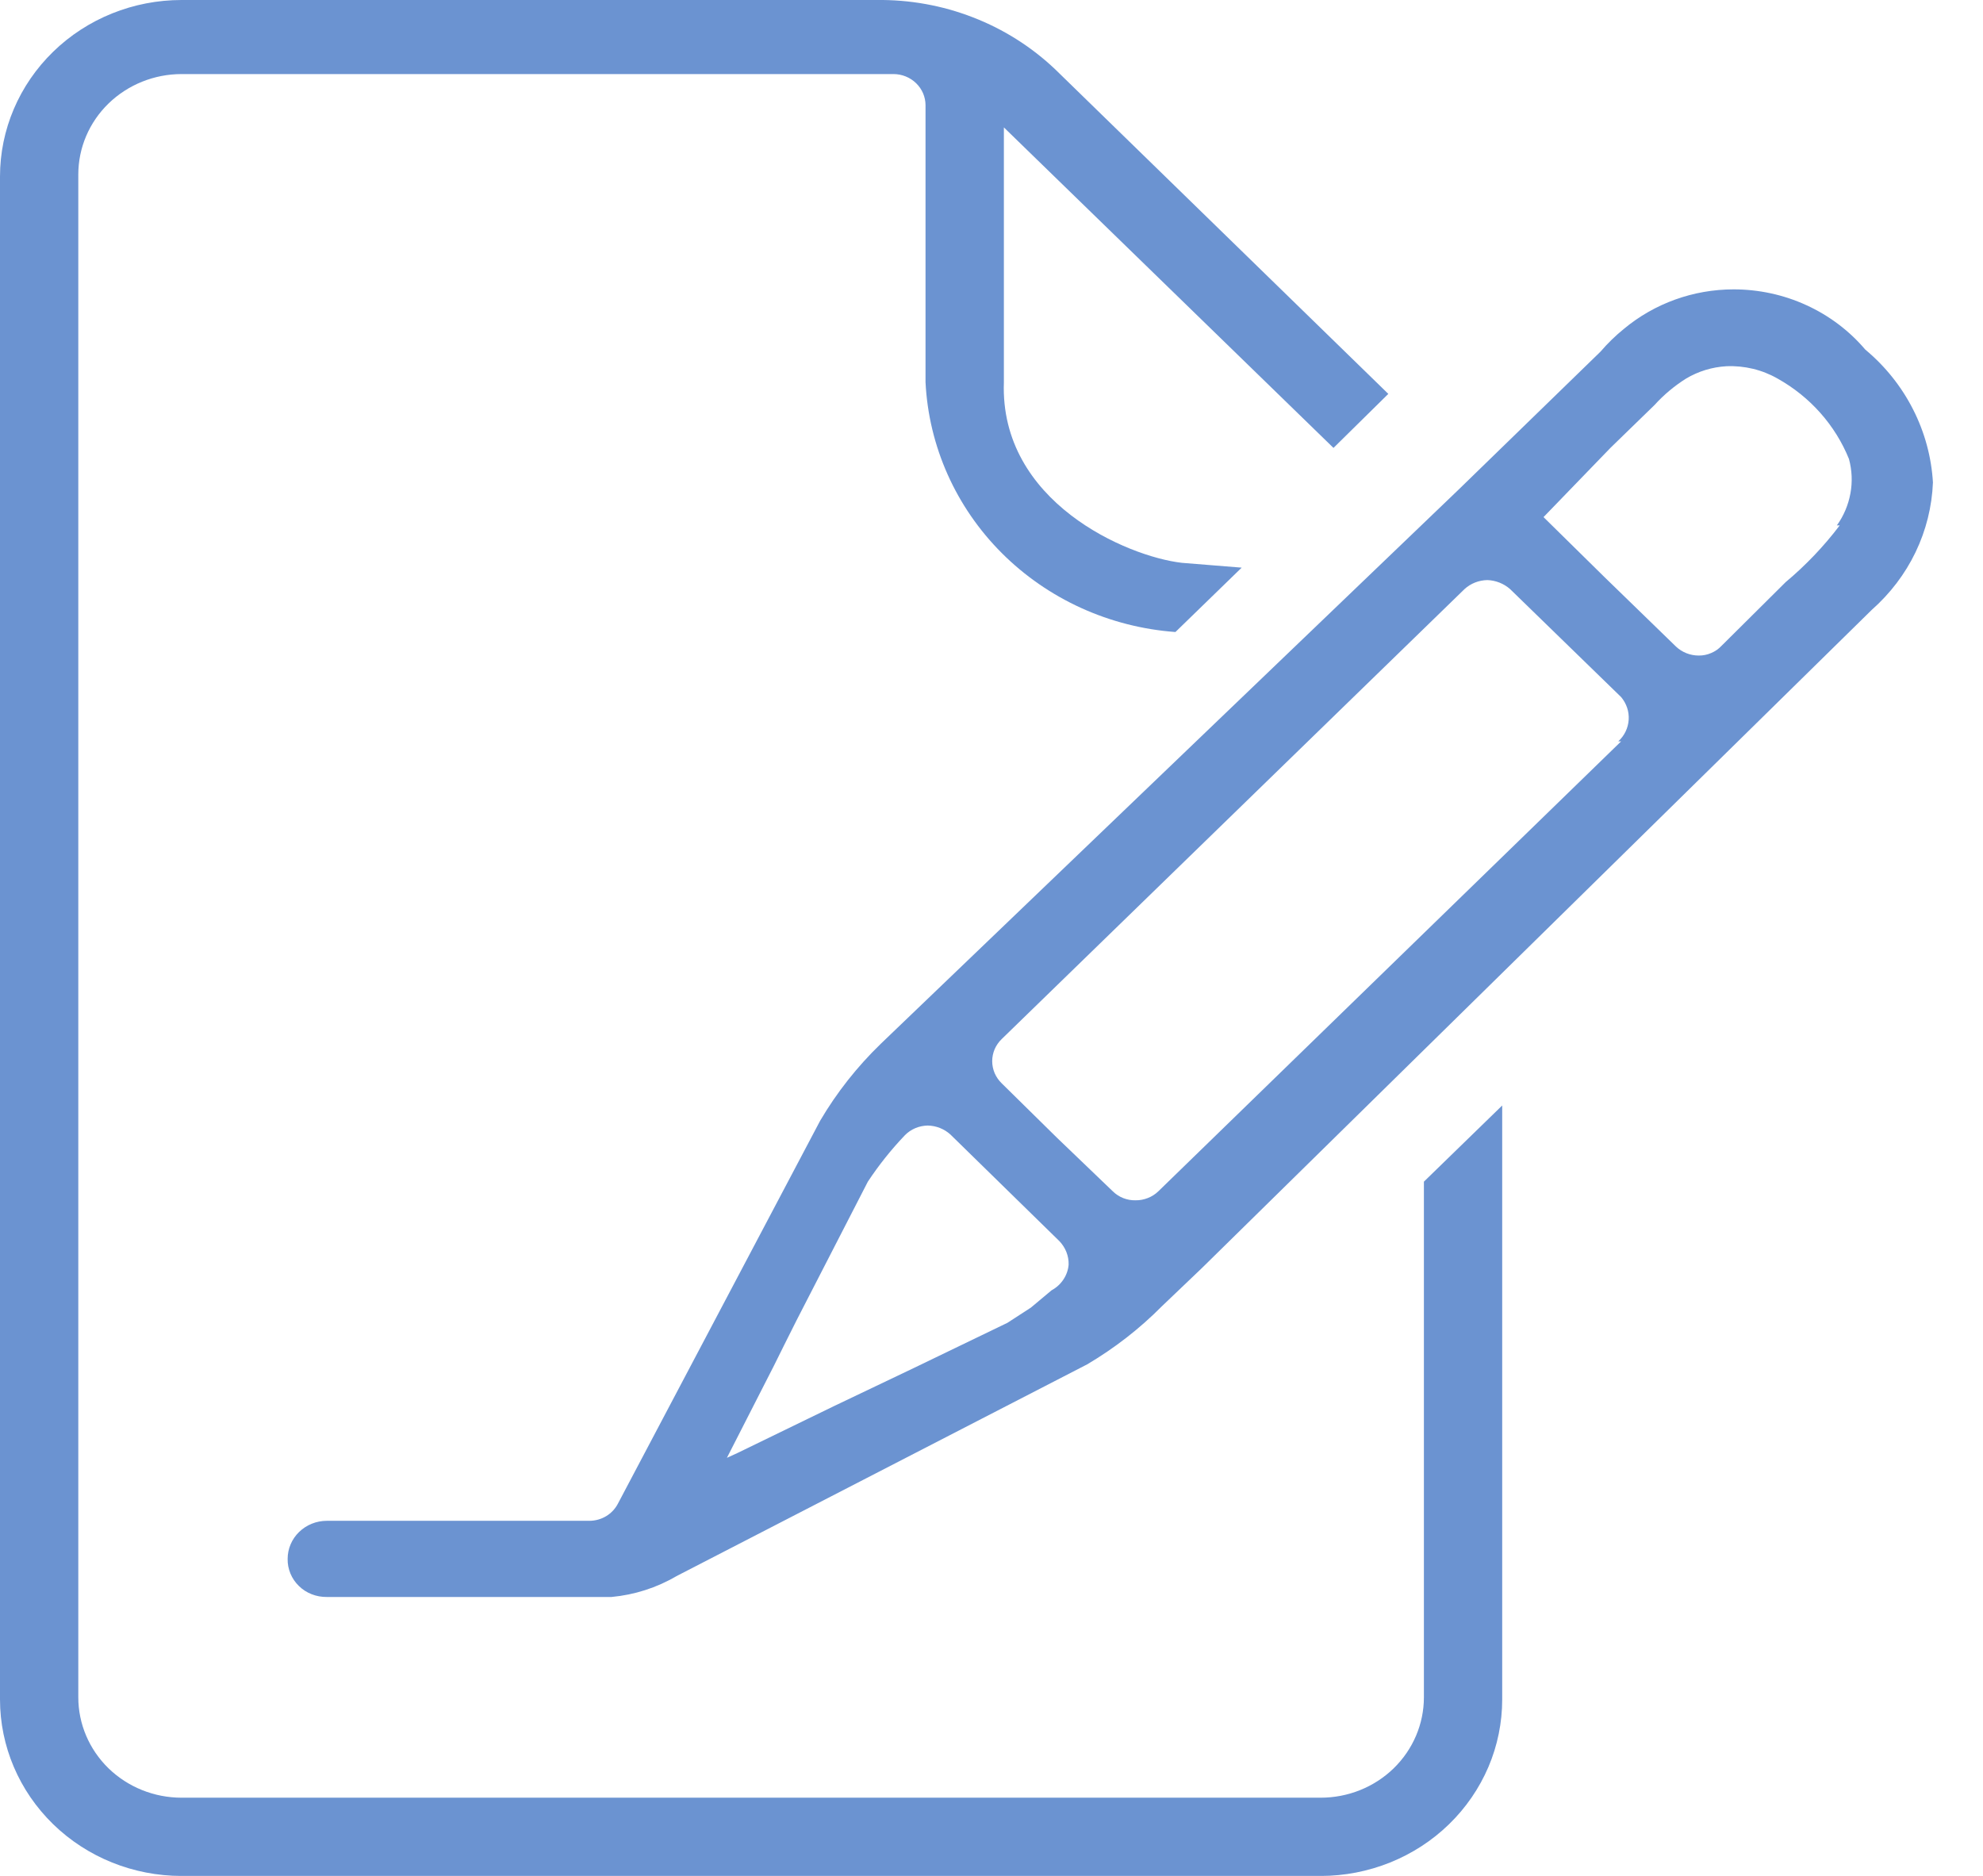
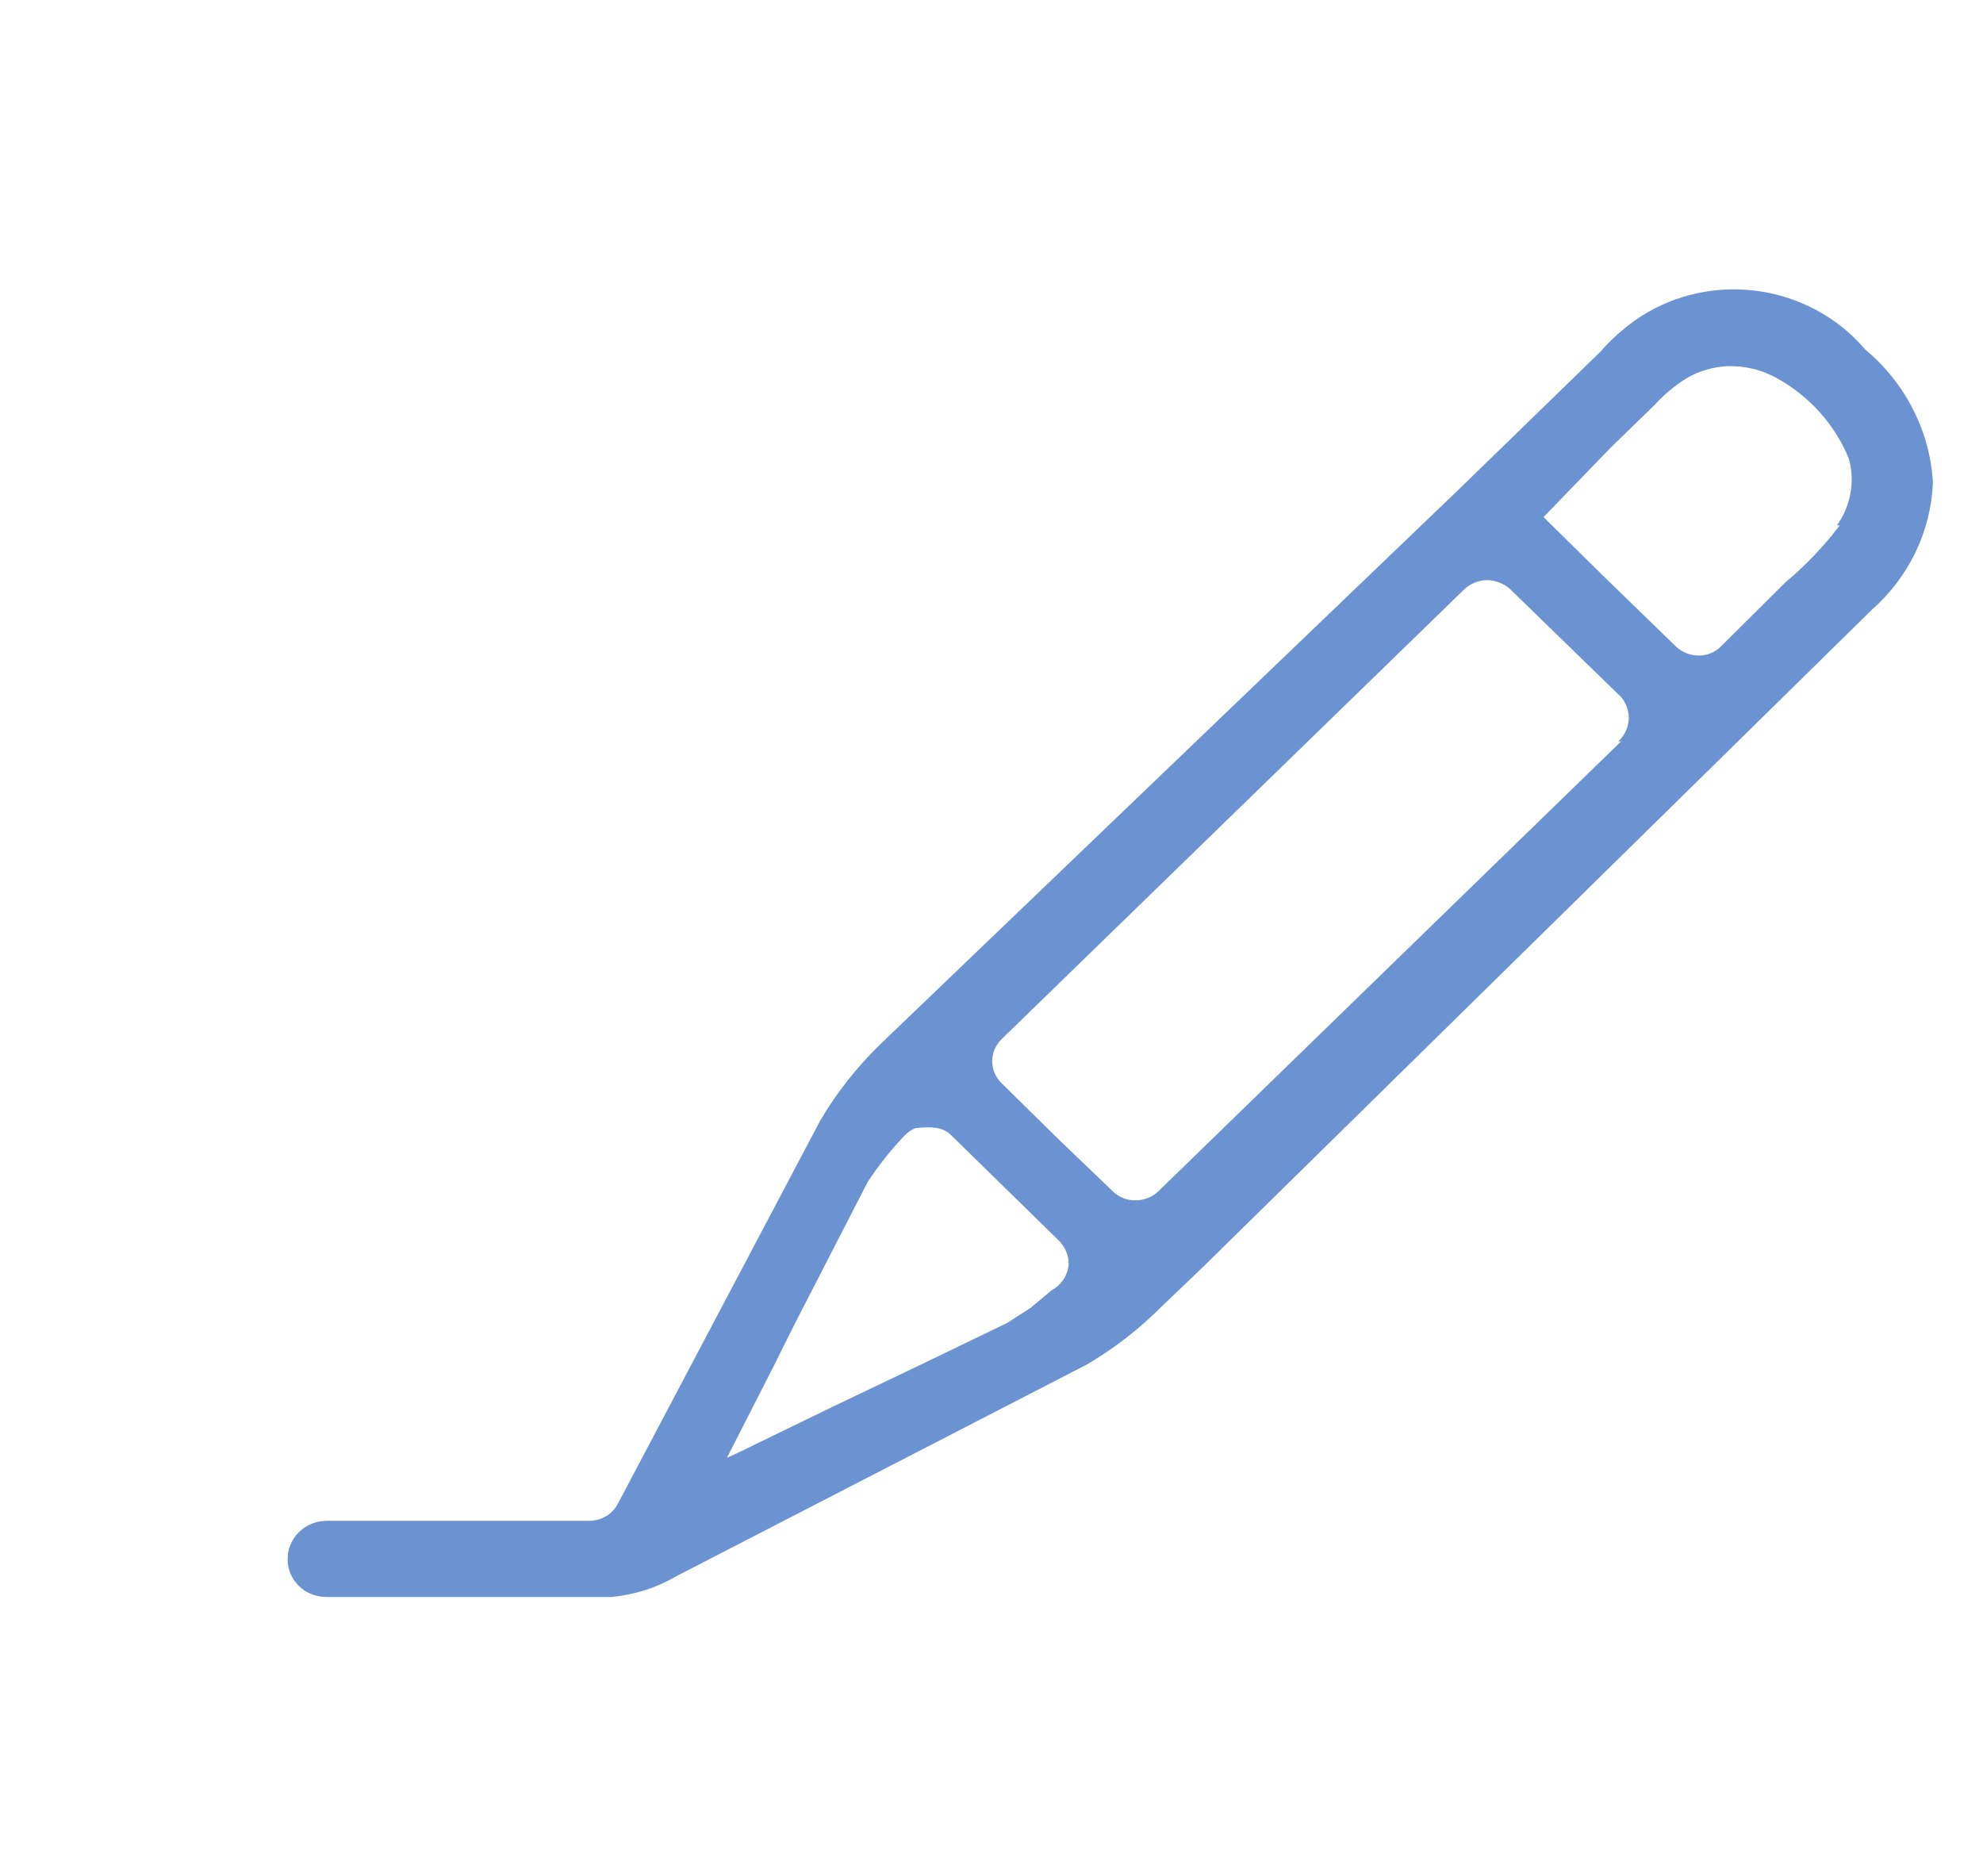
<svg xmlns="http://www.w3.org/2000/svg" width="37" height="35" viewBox="0 0 37 35" fill="none">
-   <path d="M26.568 31.668C26.568 32.165 26.365 32.641 26.004 32.993C25.643 33.344 25.153 33.541 24.642 33.541H3.387C2.877 33.541 2.387 33.344 2.025 32.993C1.664 32.641 1.461 32.165 1.461 31.668V3.255C1.461 2.758 1.664 2.282 2.025 1.931C2.387 1.58 2.877 1.382 3.387 1.382H16.672C16.83 1.382 16.982 1.444 17.094 1.553C17.206 1.662 17.269 1.809 17.269 1.964V7.13C17.328 8.326 17.834 9.461 18.692 10.319C19.551 11.178 20.704 11.702 21.932 11.792L23.168 10.591L22.052 10.501C21.029 10.384 18.651 9.364 18.731 7.13V2.377L19.753 3.371L24.881 8.357L25.904 7.349L19.687 1.292C19.246 0.874 18.725 0.544 18.152 0.323C17.58 0.101 16.969 -0.008 16.353 0H3.387C2.489 0 1.627 0.347 0.992 0.965C0.357 1.583 0 2.42 0 3.294V31.707C0 32.581 0.357 33.418 0.992 34.036C1.627 34.654 2.489 35.001 3.387 35.001H24.642C25.087 35.001 25.527 34.915 25.938 34.75C26.349 34.584 26.723 34.342 27.037 34.036C27.352 33.73 27.601 33.367 27.772 32.967C27.942 32.568 28.029 32.14 28.029 31.707V20.626L26.568 22.047V31.668Z" fill="#6B93D1" />
-   <path d="M34.804 6.523C34.505 6.171 34.13 5.888 33.705 5.694C33.28 5.499 32.816 5.399 32.347 5.399C31.596 5.399 30.871 5.661 30.301 6.135C30.142 6.264 29.995 6.407 29.863 6.561L27.206 9.144L16.433 19.476C15.992 19.903 15.612 20.385 15.303 20.91L11.531 28.052C11.482 28.148 11.406 28.23 11.312 28.287C11.218 28.344 11.11 28.374 10.999 28.375H6.097C5.904 28.375 5.718 28.45 5.581 28.583C5.444 28.716 5.367 28.897 5.367 29.085C5.365 29.179 5.383 29.272 5.419 29.359C5.455 29.446 5.509 29.525 5.577 29.591C5.645 29.658 5.726 29.71 5.816 29.745C5.905 29.78 6.001 29.797 6.097 29.796H11.411C11.839 29.756 12.252 29.624 12.62 29.408L20.285 25.456C20.796 25.154 21.265 24.79 21.68 24.371L22.424 23.661L34.924 11.379C35.267 11.076 35.546 10.71 35.742 10.302C35.938 9.894 36.048 9.452 36.066 9.002C36.038 8.528 35.912 8.064 35.695 7.638C35.478 7.211 35.175 6.832 34.804 6.523ZM19.621 24.074L19.235 24.397L18.797 24.681L17.057 25.521L15.569 26.231L15.091 26.463L13.762 27.109L13.563 27.2L14.44 25.482L14.626 25.107L14.865 24.63L16.193 22.047C16.397 21.739 16.628 21.449 16.884 21.181C16.939 21.125 17.005 21.08 17.078 21.049C17.151 21.018 17.23 21.002 17.309 21C17.468 21.003 17.619 21.063 17.734 21.168L19.767 23.157C19.881 23.276 19.944 23.434 19.939 23.596C19.931 23.695 19.897 23.791 19.841 23.874C19.786 23.957 19.71 24.026 19.621 24.074ZM30.248 13.832L21.613 22.227C21.557 22.281 21.491 22.324 21.418 22.352C21.345 22.381 21.267 22.396 21.188 22.395C21.109 22.397 21.031 22.382 20.958 22.354C20.885 22.325 20.819 22.282 20.763 22.227L19.727 21.233L18.691 20.213C18.635 20.159 18.59 20.094 18.559 20.023C18.529 19.952 18.513 19.876 18.513 19.799C18.513 19.722 18.529 19.646 18.559 19.575C18.59 19.504 18.635 19.44 18.691 19.386L27.326 10.991C27.441 10.886 27.592 10.826 27.751 10.823C27.908 10.828 28.059 10.888 28.176 10.991L30.248 13.006C30.348 13.125 30.399 13.276 30.389 13.429C30.379 13.583 30.31 13.727 30.195 13.832H30.248ZM34.326 9.803C34.032 10.192 33.693 10.547 33.317 10.862L32.121 12.05C32.067 12.108 32.002 12.153 31.928 12.184C31.855 12.216 31.776 12.232 31.696 12.231C31.537 12.231 31.385 12.171 31.271 12.063L29.942 10.772L28.8 9.648L30.049 8.356L30.872 7.556C31.043 7.367 31.24 7.202 31.457 7.065C31.686 6.928 31.946 6.848 32.214 6.833C32.549 6.819 32.881 6.899 33.17 7.065C33.775 7.404 34.243 7.932 34.499 8.563C34.556 8.773 34.566 8.993 34.526 9.207C34.487 9.421 34.401 9.625 34.273 9.803H34.326Z" fill="#6B93D1" />
+   <path d="M34.804 6.523C34.505 6.171 34.13 5.888 33.705 5.694C33.28 5.499 32.816 5.399 32.347 5.399C31.596 5.399 30.871 5.661 30.301 6.135C30.142 6.264 29.995 6.407 29.863 6.561L27.206 9.144L16.433 19.476C15.992 19.903 15.612 20.385 15.303 20.91L11.531 28.052C11.482 28.148 11.406 28.23 11.312 28.287C11.218 28.344 11.11 28.374 10.999 28.375H6.097C5.904 28.375 5.718 28.45 5.581 28.583C5.444 28.716 5.367 28.897 5.367 29.085C5.365 29.179 5.383 29.272 5.419 29.359C5.455 29.446 5.509 29.525 5.577 29.591C5.645 29.658 5.726 29.71 5.816 29.745C5.905 29.78 6.001 29.797 6.097 29.796H11.411C11.839 29.756 12.252 29.624 12.62 29.408L20.285 25.456C20.796 25.154 21.265 24.79 21.68 24.371L22.424 23.661L34.924 11.379C35.267 11.076 35.546 10.71 35.742 10.302C35.938 9.894 36.048 9.452 36.066 9.002C36.038 8.528 35.912 8.064 35.695 7.638C35.478 7.211 35.175 6.832 34.804 6.523ZM19.621 24.074L19.235 24.397L18.797 24.681L17.057 25.521L15.569 26.231L15.091 26.463L13.762 27.109L13.563 27.2L14.44 25.482L14.626 25.107L14.865 24.63L16.193 22.047C16.397 21.739 16.628 21.449 16.884 21.181C16.939 21.125 17.005 21.08 17.078 21.049C17.468 21.003 17.619 21.063 17.734 21.168L19.767 23.157C19.881 23.276 19.944 23.434 19.939 23.596C19.931 23.695 19.897 23.791 19.841 23.874C19.786 23.957 19.71 24.026 19.621 24.074ZM30.248 13.832L21.613 22.227C21.557 22.281 21.491 22.324 21.418 22.352C21.345 22.381 21.267 22.396 21.188 22.395C21.109 22.397 21.031 22.382 20.958 22.354C20.885 22.325 20.819 22.282 20.763 22.227L19.727 21.233L18.691 20.213C18.635 20.159 18.59 20.094 18.559 20.023C18.529 19.952 18.513 19.876 18.513 19.799C18.513 19.722 18.529 19.646 18.559 19.575C18.59 19.504 18.635 19.44 18.691 19.386L27.326 10.991C27.441 10.886 27.592 10.826 27.751 10.823C27.908 10.828 28.059 10.888 28.176 10.991L30.248 13.006C30.348 13.125 30.399 13.276 30.389 13.429C30.379 13.583 30.31 13.727 30.195 13.832H30.248ZM34.326 9.803C34.032 10.192 33.693 10.547 33.317 10.862L32.121 12.05C32.067 12.108 32.002 12.153 31.928 12.184C31.855 12.216 31.776 12.232 31.696 12.231C31.537 12.231 31.385 12.171 31.271 12.063L29.942 10.772L28.8 9.648L30.049 8.356L30.872 7.556C31.043 7.367 31.24 7.202 31.457 7.065C31.686 6.928 31.946 6.848 32.214 6.833C32.549 6.819 32.881 6.899 33.17 7.065C33.775 7.404 34.243 7.932 34.499 8.563C34.556 8.773 34.566 8.993 34.526 9.207C34.487 9.421 34.401 9.625 34.273 9.803H34.326Z" fill="#6B93D1" />
</svg>